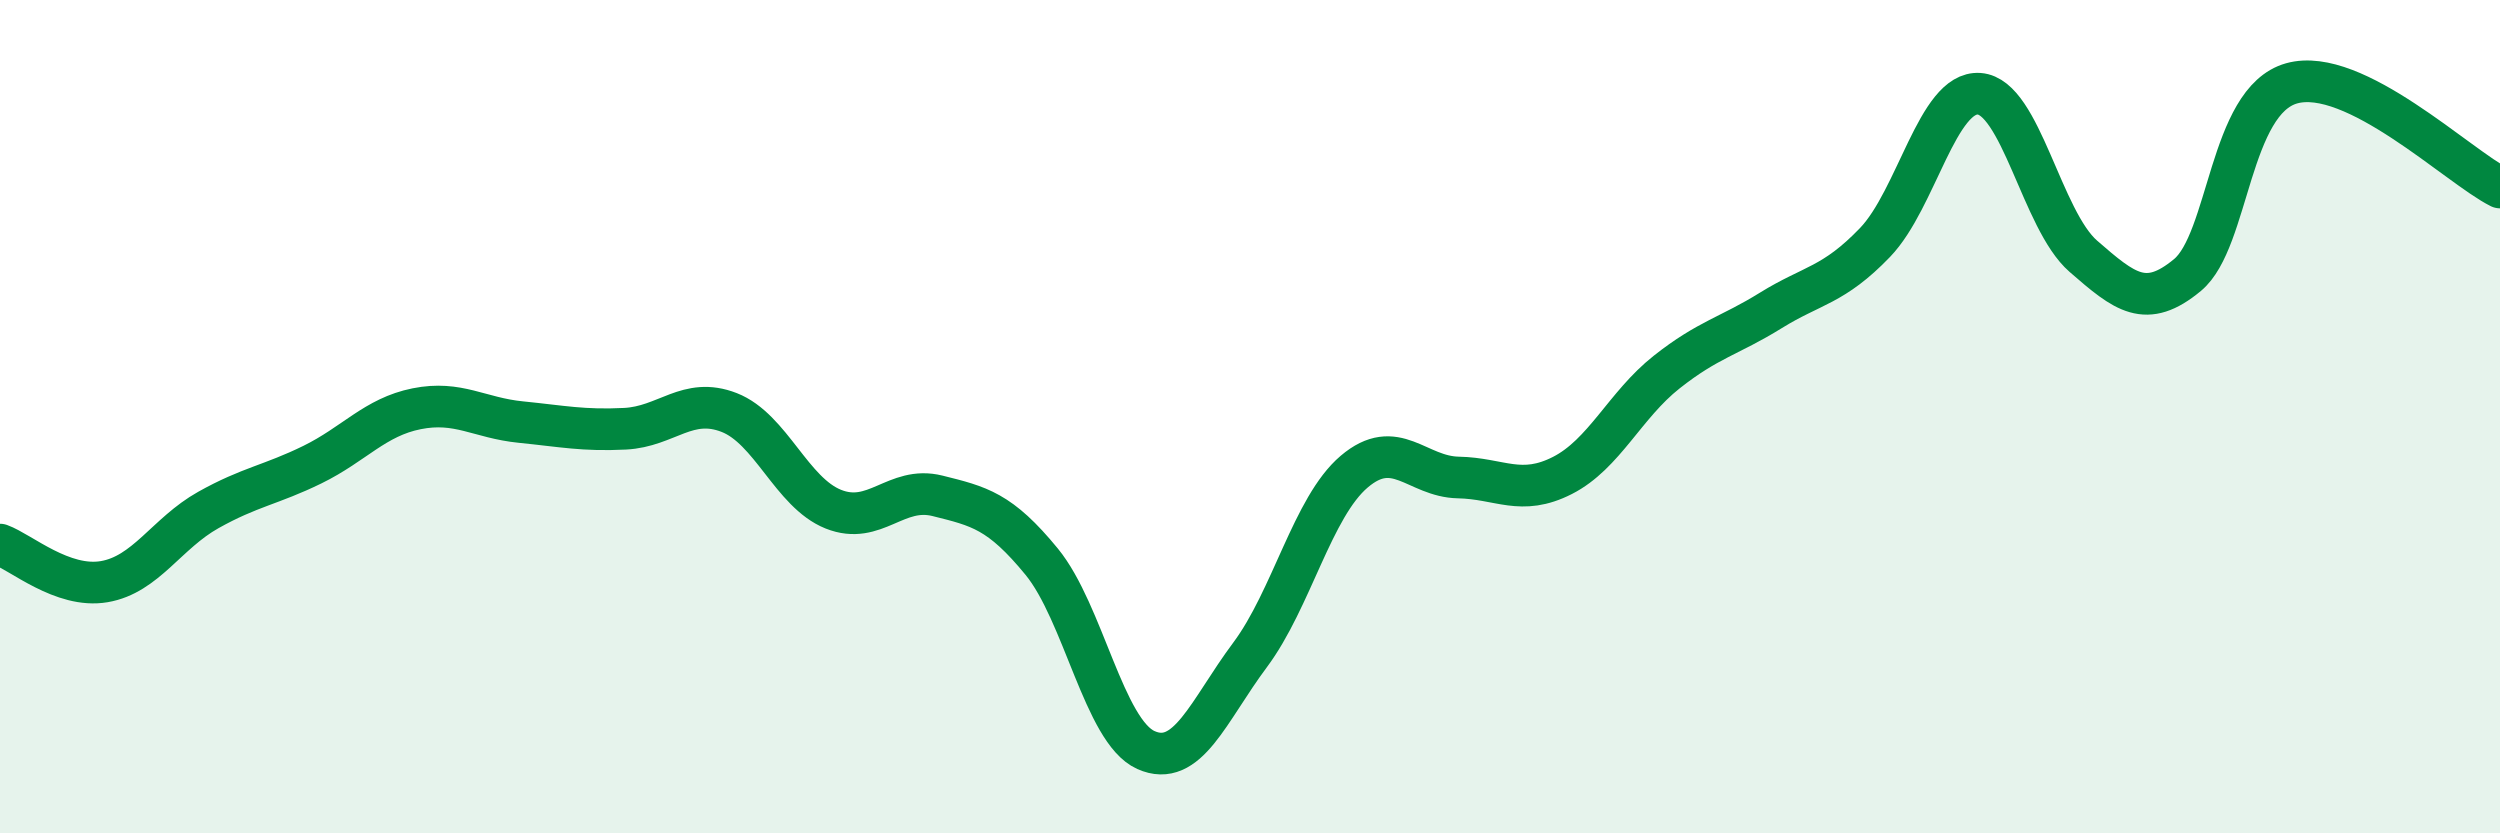
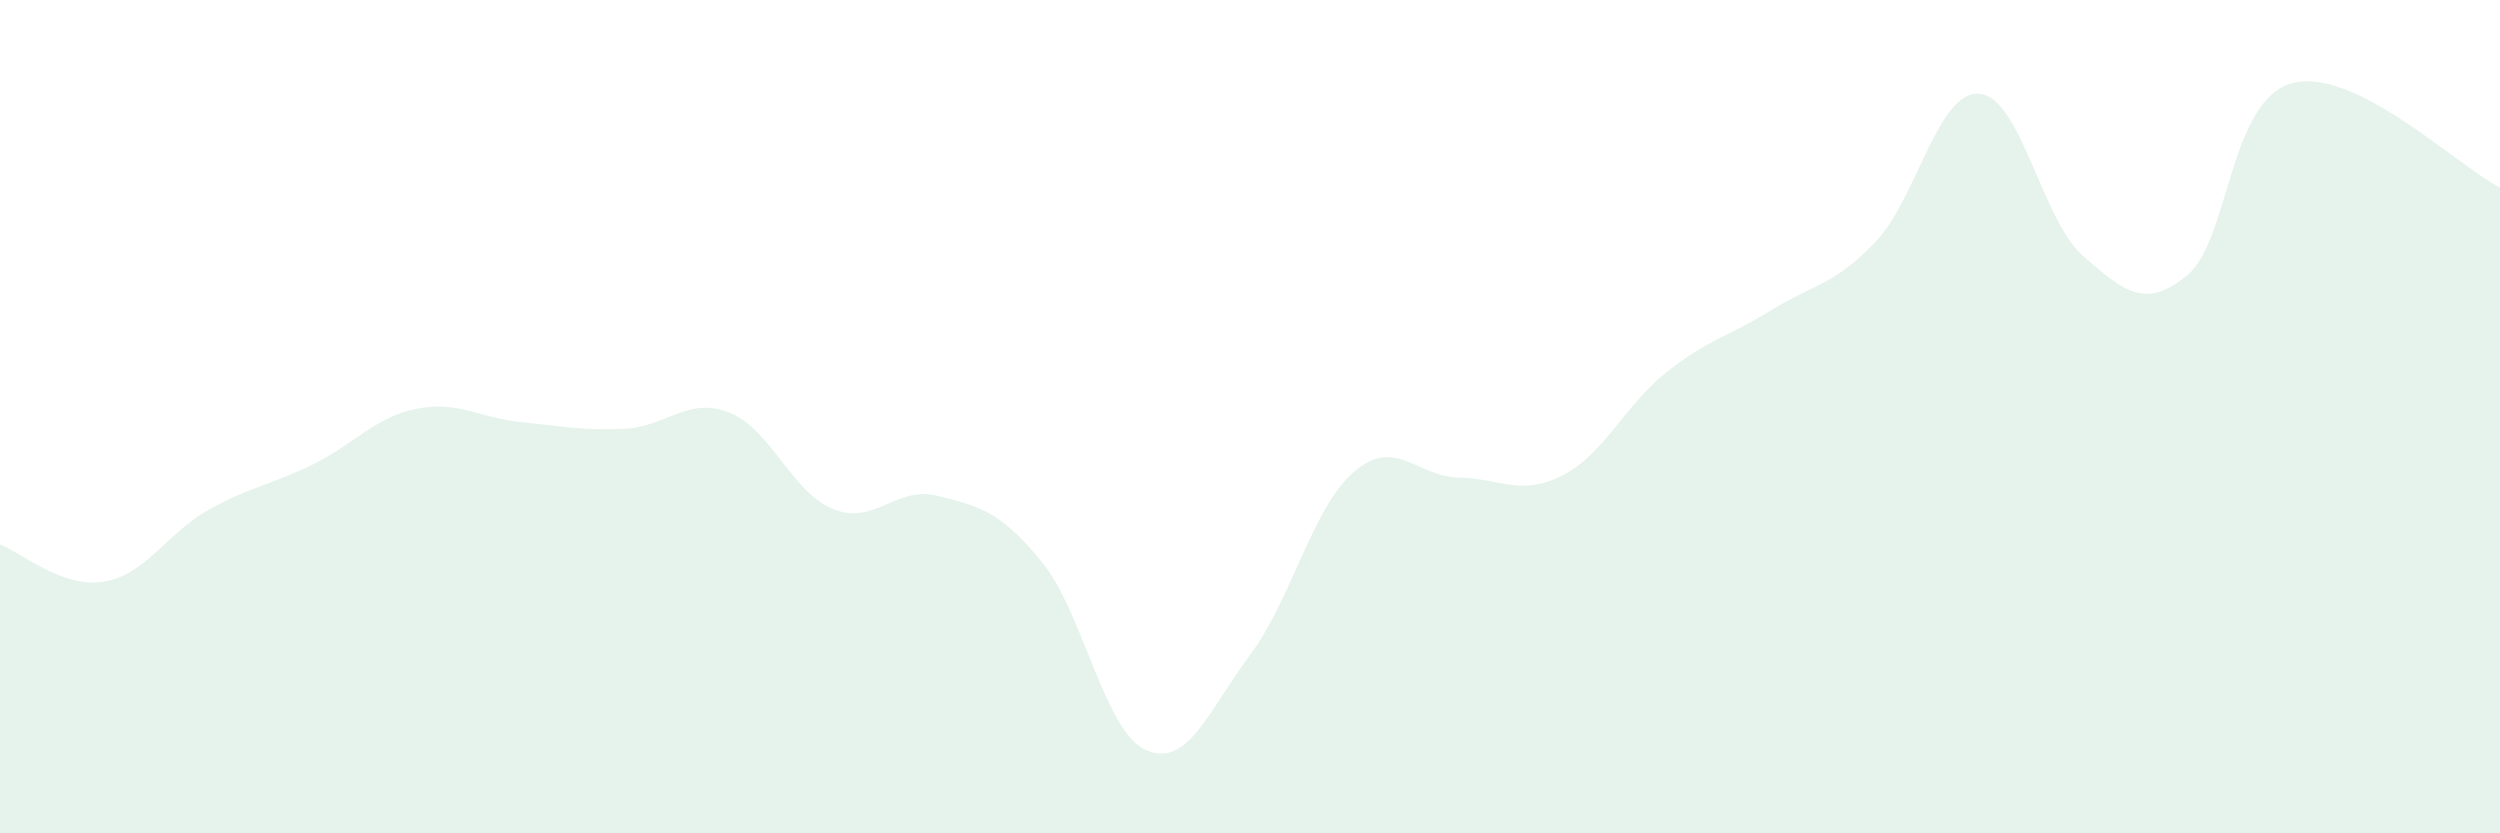
<svg xmlns="http://www.w3.org/2000/svg" width="60" height="20" viewBox="0 0 60 20">
  <path d="M 0,13.07 C 0.5,13.25 1.5,14.13 2.5,13.96 C 3.5,13.79 4,12.8 5,12.24 C 6,11.68 6.5,11.64 7.5,11.15 C 8.5,10.66 9,10.01 10,9.81 C 11,9.61 11.5,10.03 12.5,10.13 C 13.5,10.23 14,10.34 15,10.29 C 16,10.24 16.5,9.51 17.5,9.9 C 18.5,10.29 19,11.82 20,12.22 C 21,12.62 21.5,11.65 22.5,11.9 C 23.5,12.15 24,12.26 25,13.48 C 26,14.7 26.5,17.55 27.5,18 C 28.5,18.45 29,17.06 30,15.72 C 31,14.38 31.5,12.17 32.5,11.32 C 33.5,10.47 34,11.44 35,11.46 C 36,11.48 36.5,11.92 37.5,11.41 C 38.5,10.9 39,9.72 40,8.93 C 41,8.14 41.5,8.07 42.5,7.45 C 43.5,6.83 44,6.86 45,5.82 C 46,4.78 46.5,2.18 47.5,2.25 C 48.5,2.32 49,5.28 50,6.15 C 51,7.02 51.5,7.43 52.5,6.6 C 53.5,5.77 53.5,2.42 55,2 C 56.5,1.58 59,4 60,4.5L60 20L0 20Z" fill="#008740" opacity="0.1" stroke-linecap="round" stroke-linejoin="round" />
-   <path d="M 0,13.07 C 0.5,13.25 1.5,14.13 2.5,13.96 C 3.5,13.79 4,12.8 5,12.24 C 6,11.68 6.5,11.64 7.5,11.15 C 8.5,10.66 9,10.01 10,9.81 C 11,9.61 11.5,10.03 12.5,10.13 C 13.5,10.23 14,10.34 15,10.29 C 16,10.24 16.5,9.51 17.5,9.9 C 18.5,10.29 19,11.82 20,12.22 C 21,12.62 21.5,11.65 22.5,11.9 C 23.5,12.15 24,12.26 25,13.48 C 26,14.7 26.5,17.55 27.5,18 C 28.5,18.45 29,17.06 30,15.72 C 31,14.38 31.5,12.17 32.5,11.32 C 33.5,10.47 34,11.44 35,11.46 C 36,11.48 36.5,11.92 37.5,11.41 C 38.5,10.9 39,9.72 40,8.93 C 41,8.14 41.5,8.07 42.5,7.45 C 43.5,6.83 44,6.86 45,5.82 C 46,4.78 46.5,2.18 47.5,2.25 C 48.5,2.32 49,5.28 50,6.15 C 51,7.02 51.5,7.43 52.5,6.6 C 53.5,5.77 53.5,2.42 55,2 C 56.5,1.58 59,4 60,4.5" stroke="#008740" stroke-width="1" fill="none" stroke-linecap="round" stroke-linejoin="round" />
</svg>